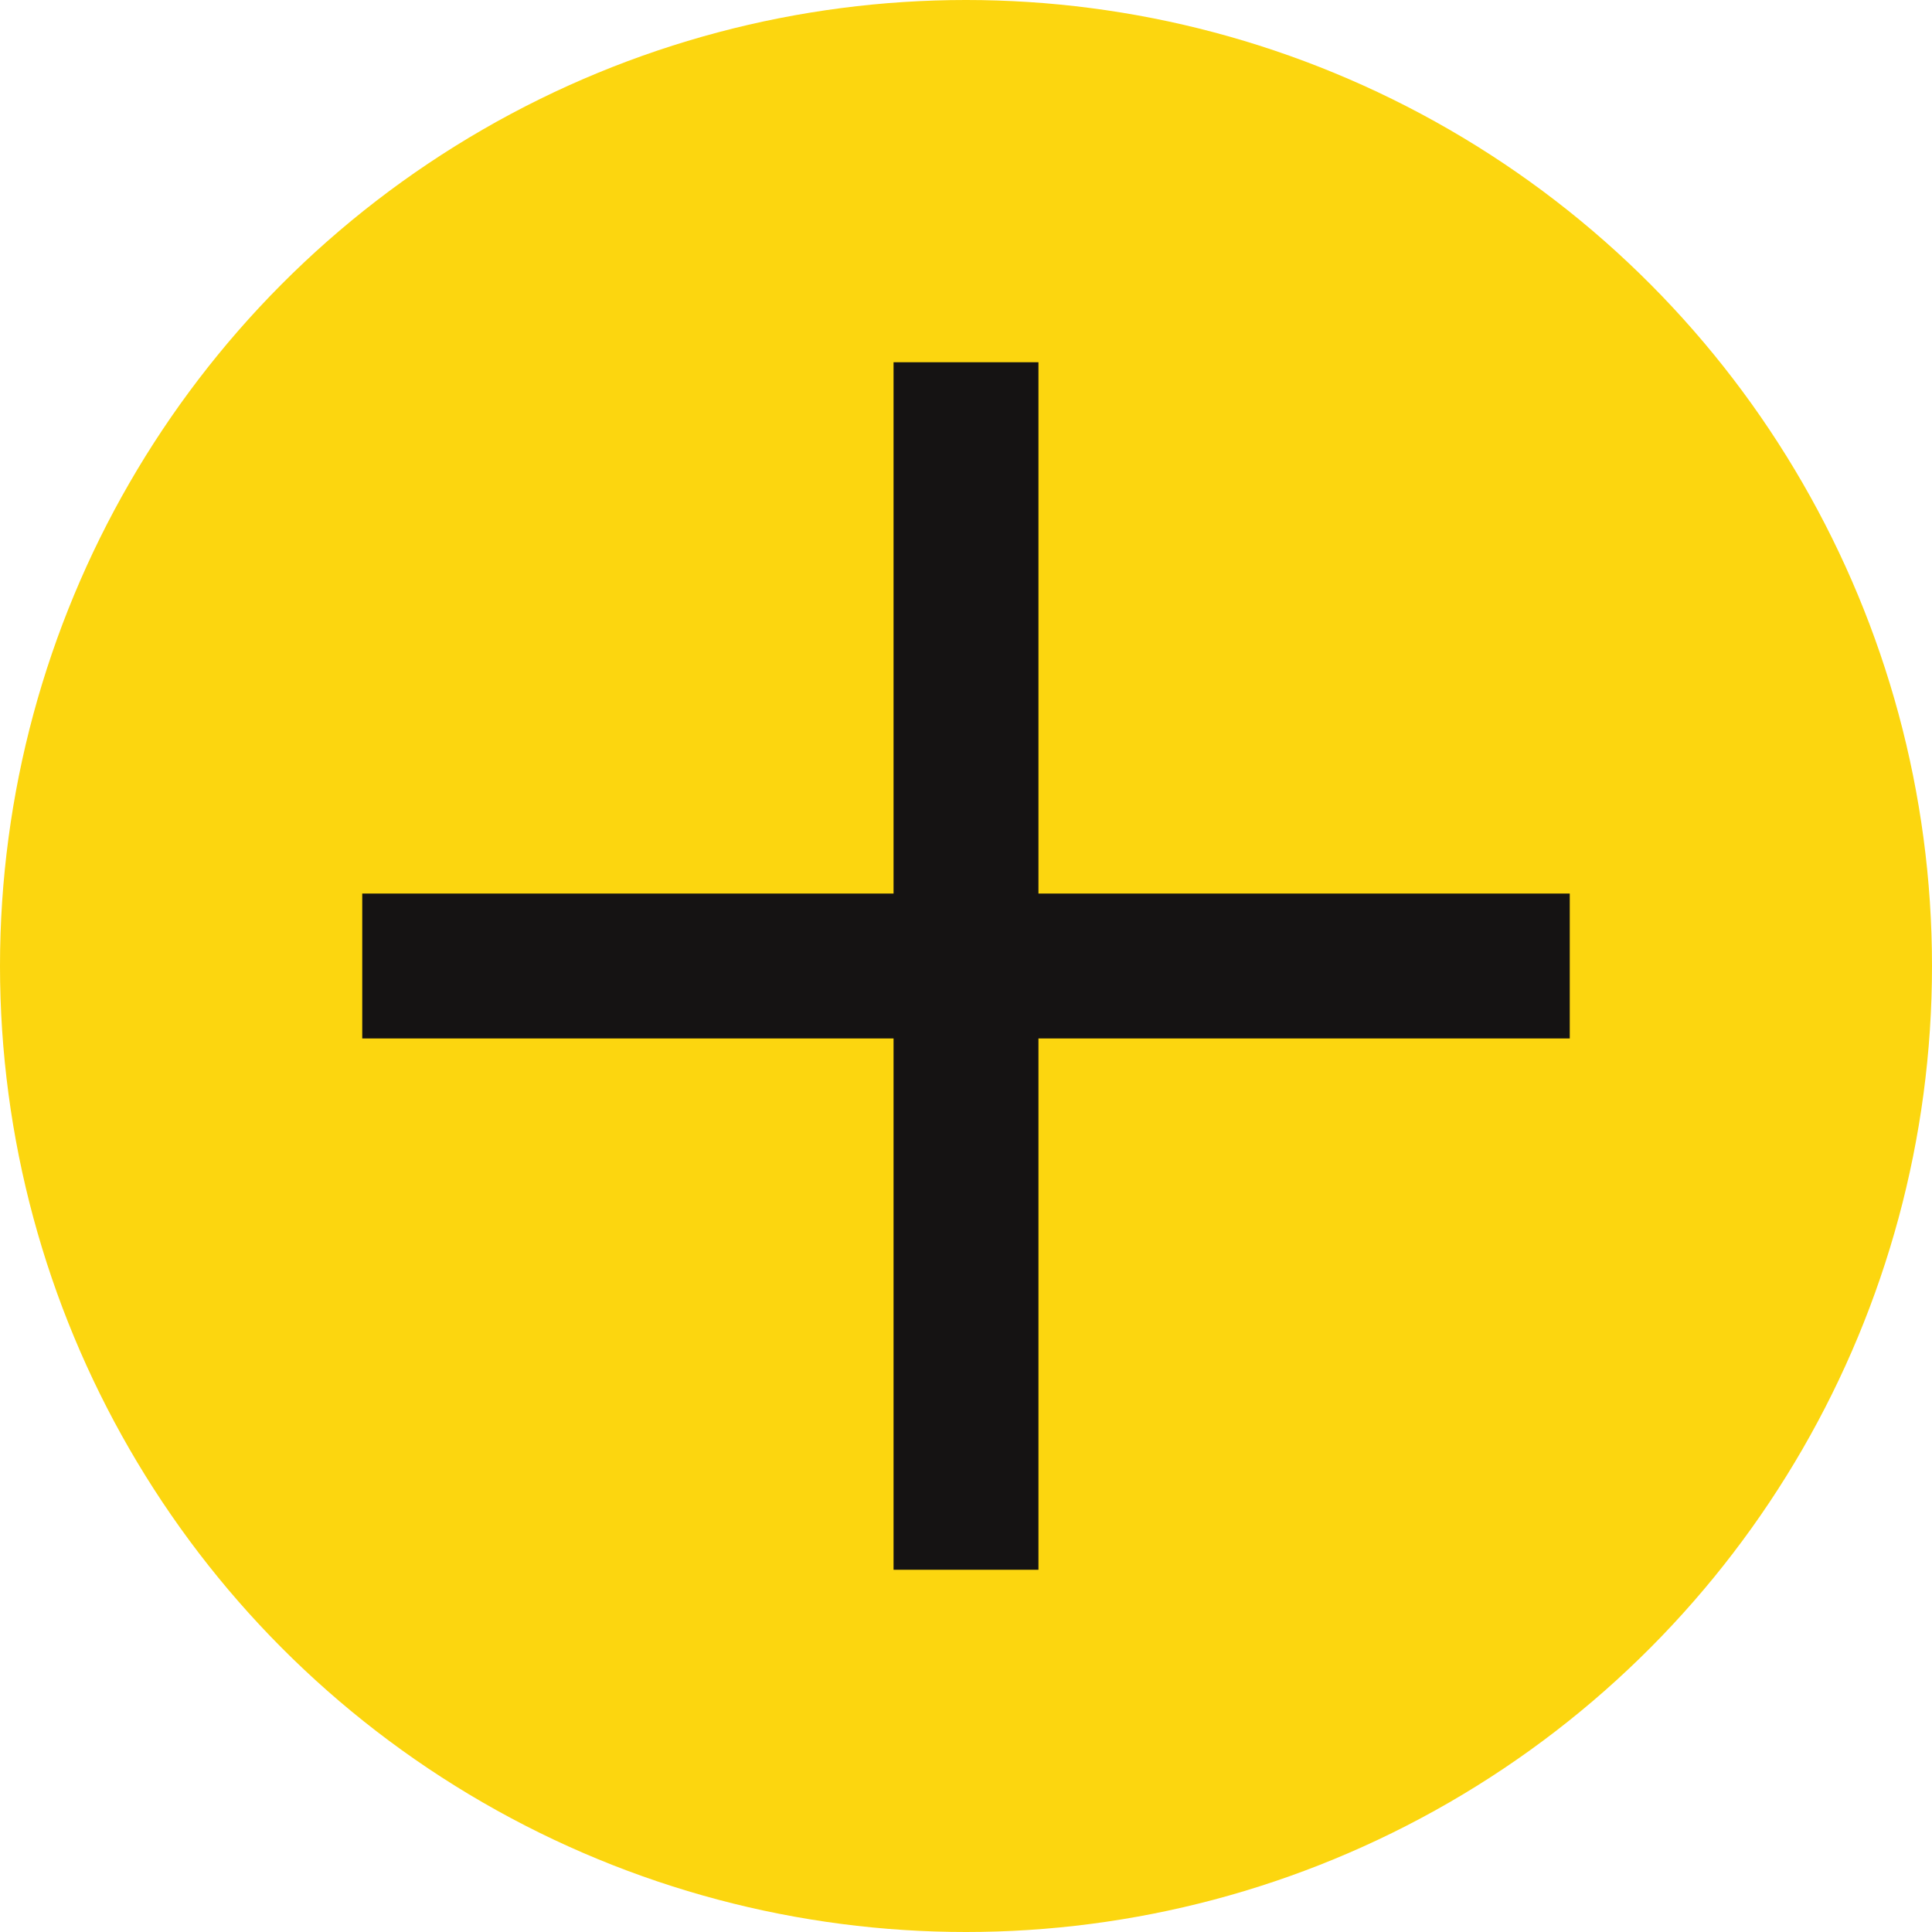
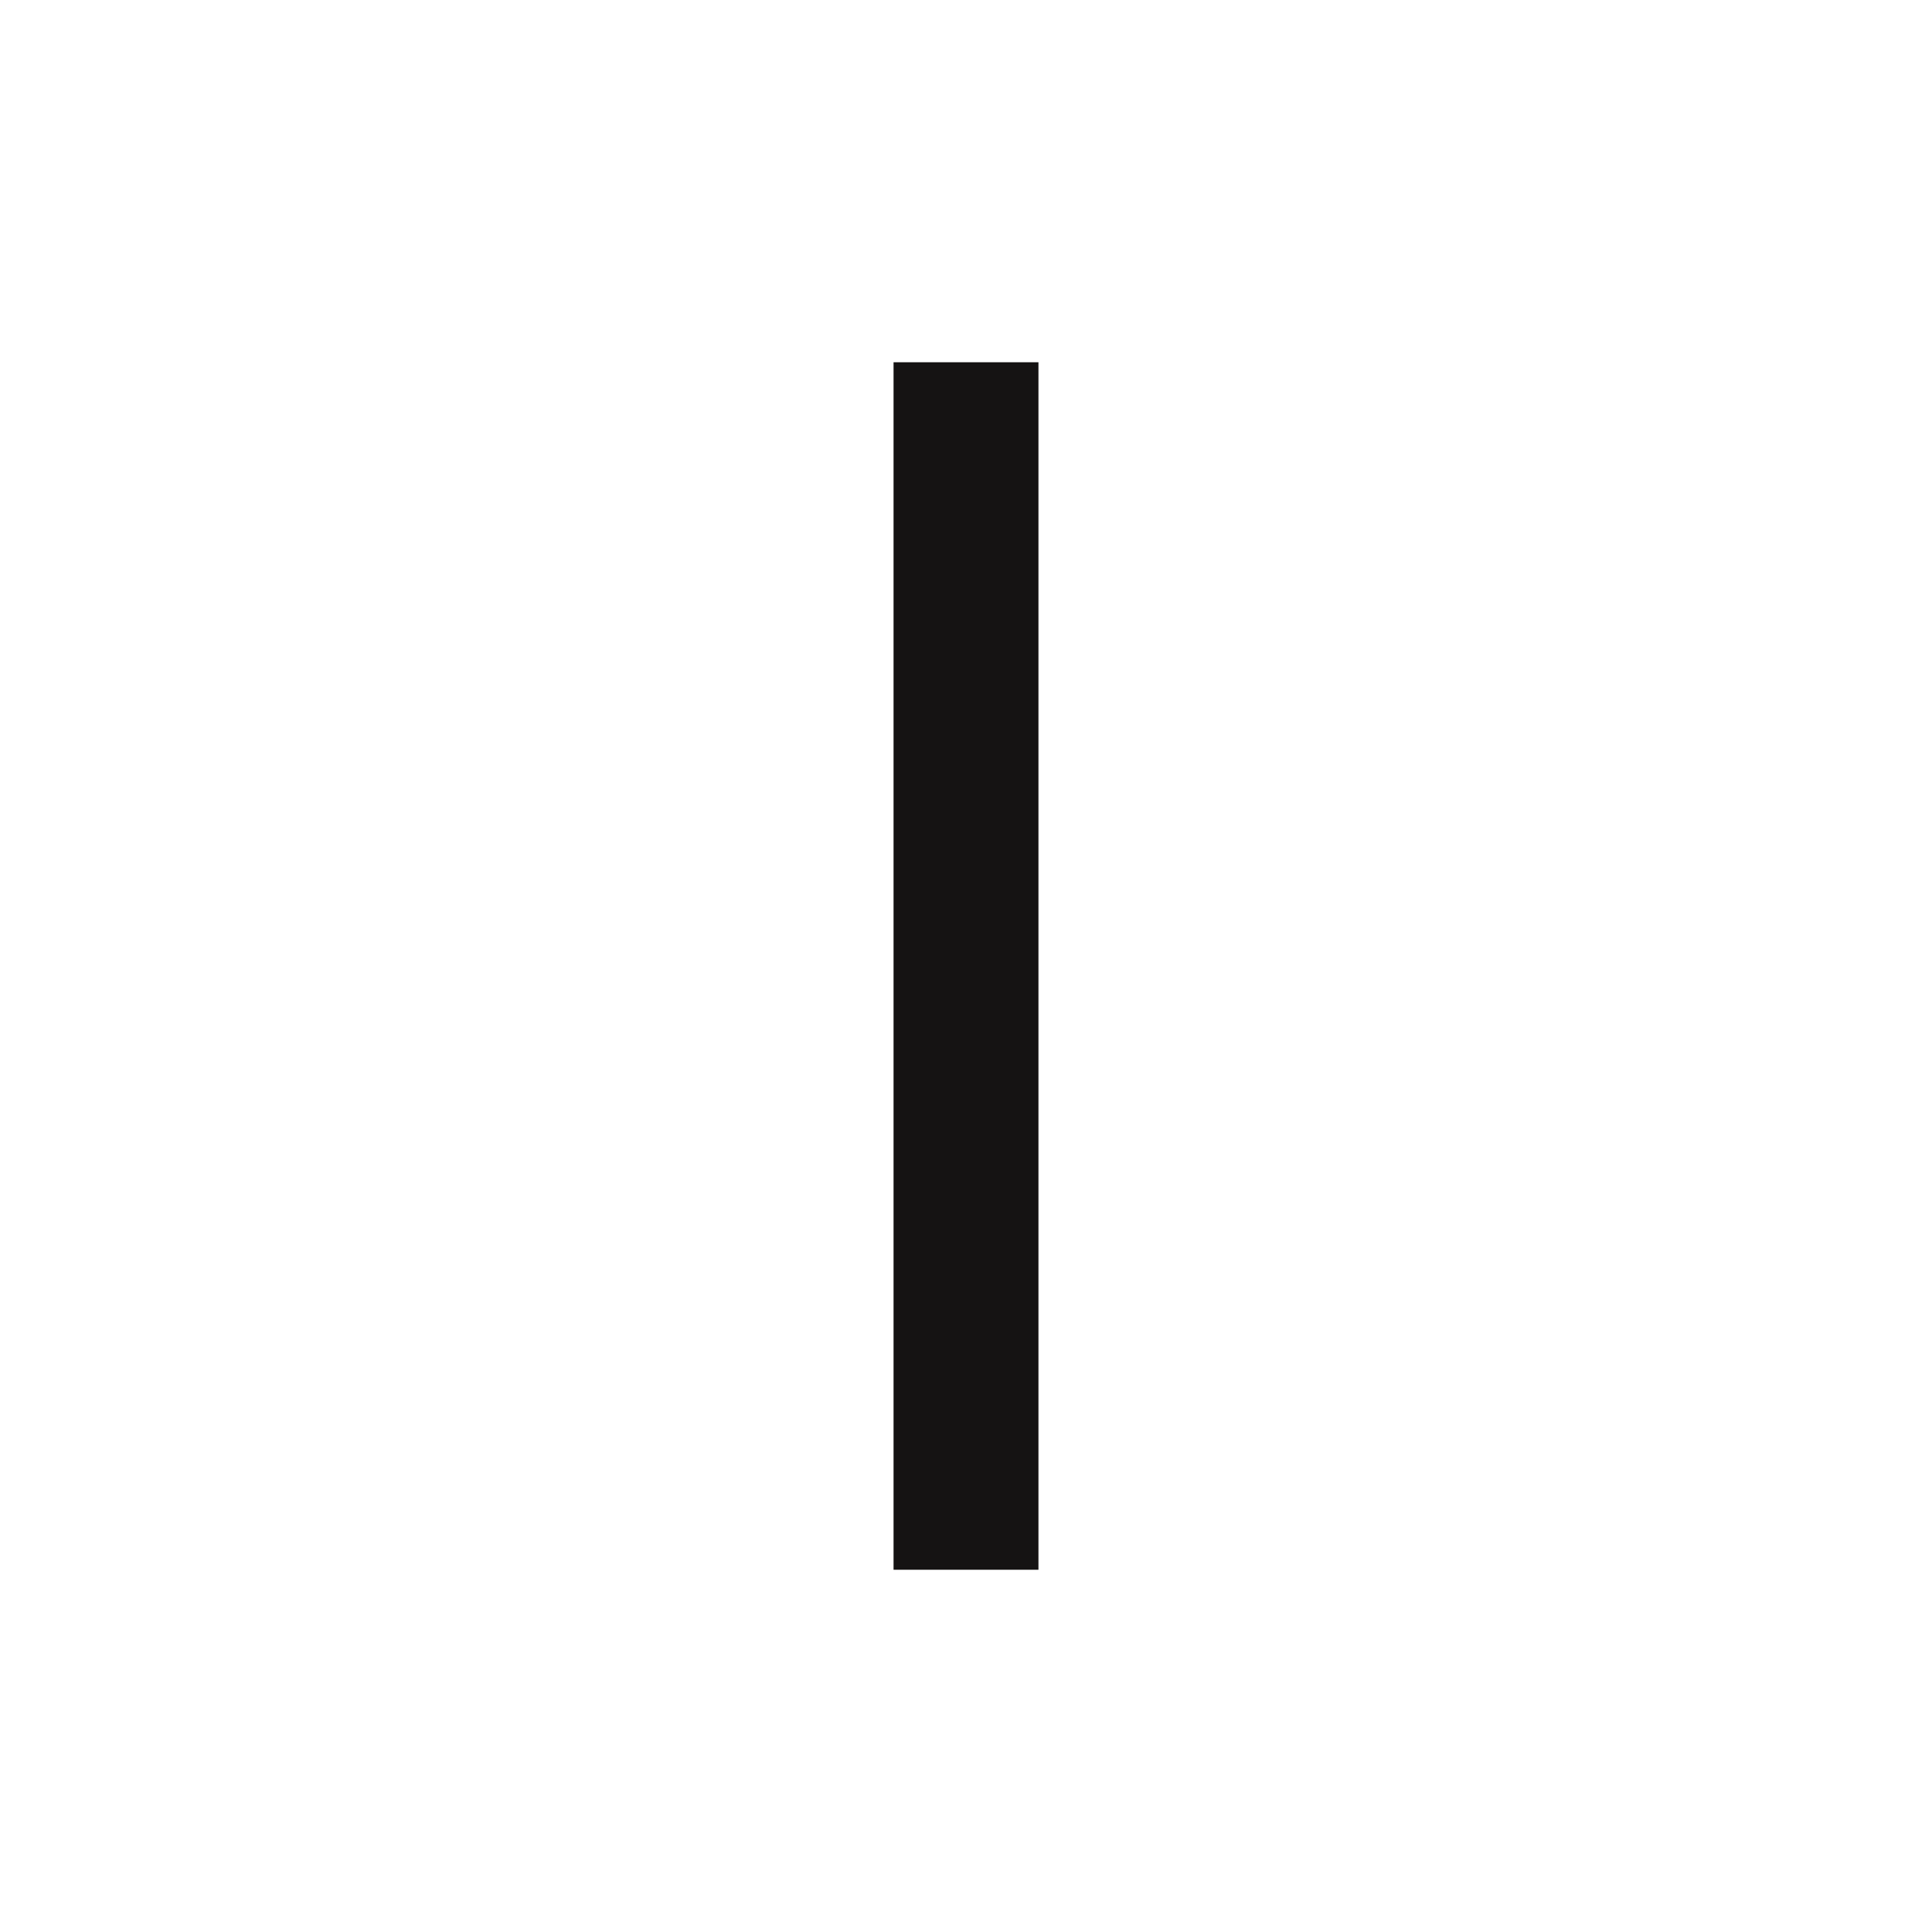
<svg xmlns="http://www.w3.org/2000/svg" width="40" height="40" viewBox="0 0 40 40" fill="none">
-   <circle cx="20" cy="20" r="20" fill="#FCD60F" />
-   <path d="M9 20H31" stroke="#151313" stroke-width="3" stroke-linecap="square" />
  <path d="M20 9V31" stroke="#151313" stroke-width="3" stroke-linecap="square" />
</svg>